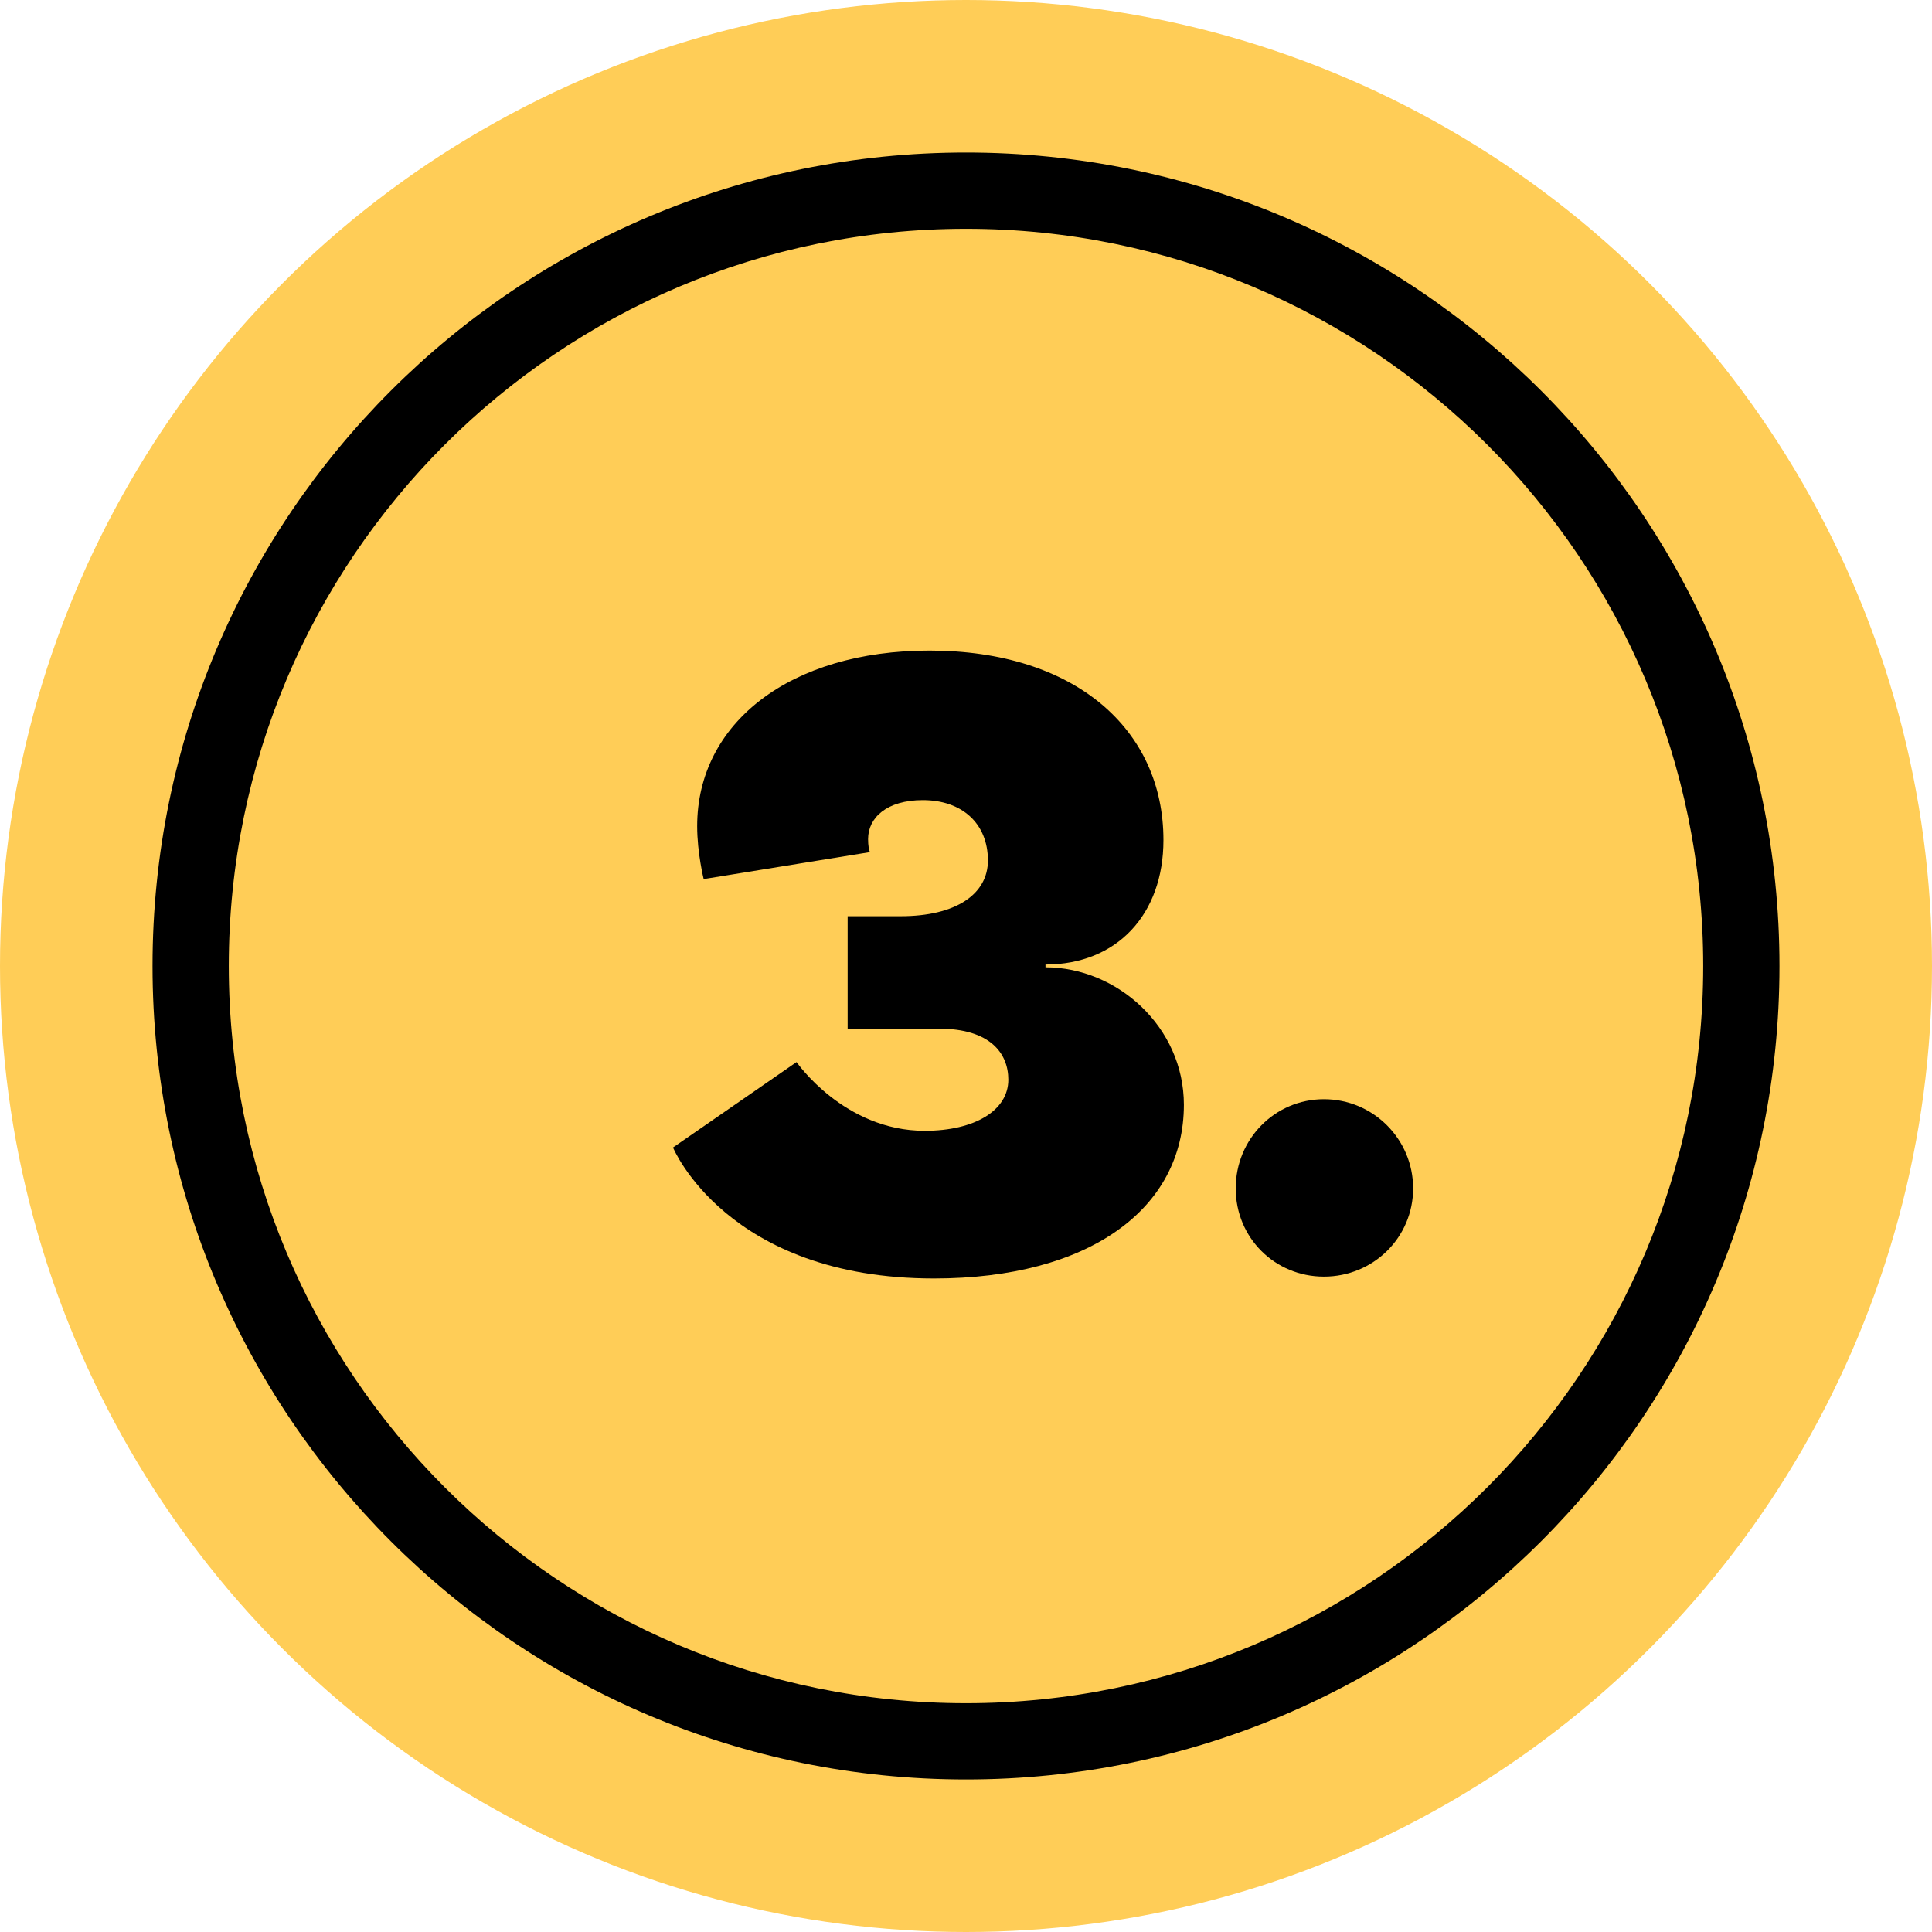
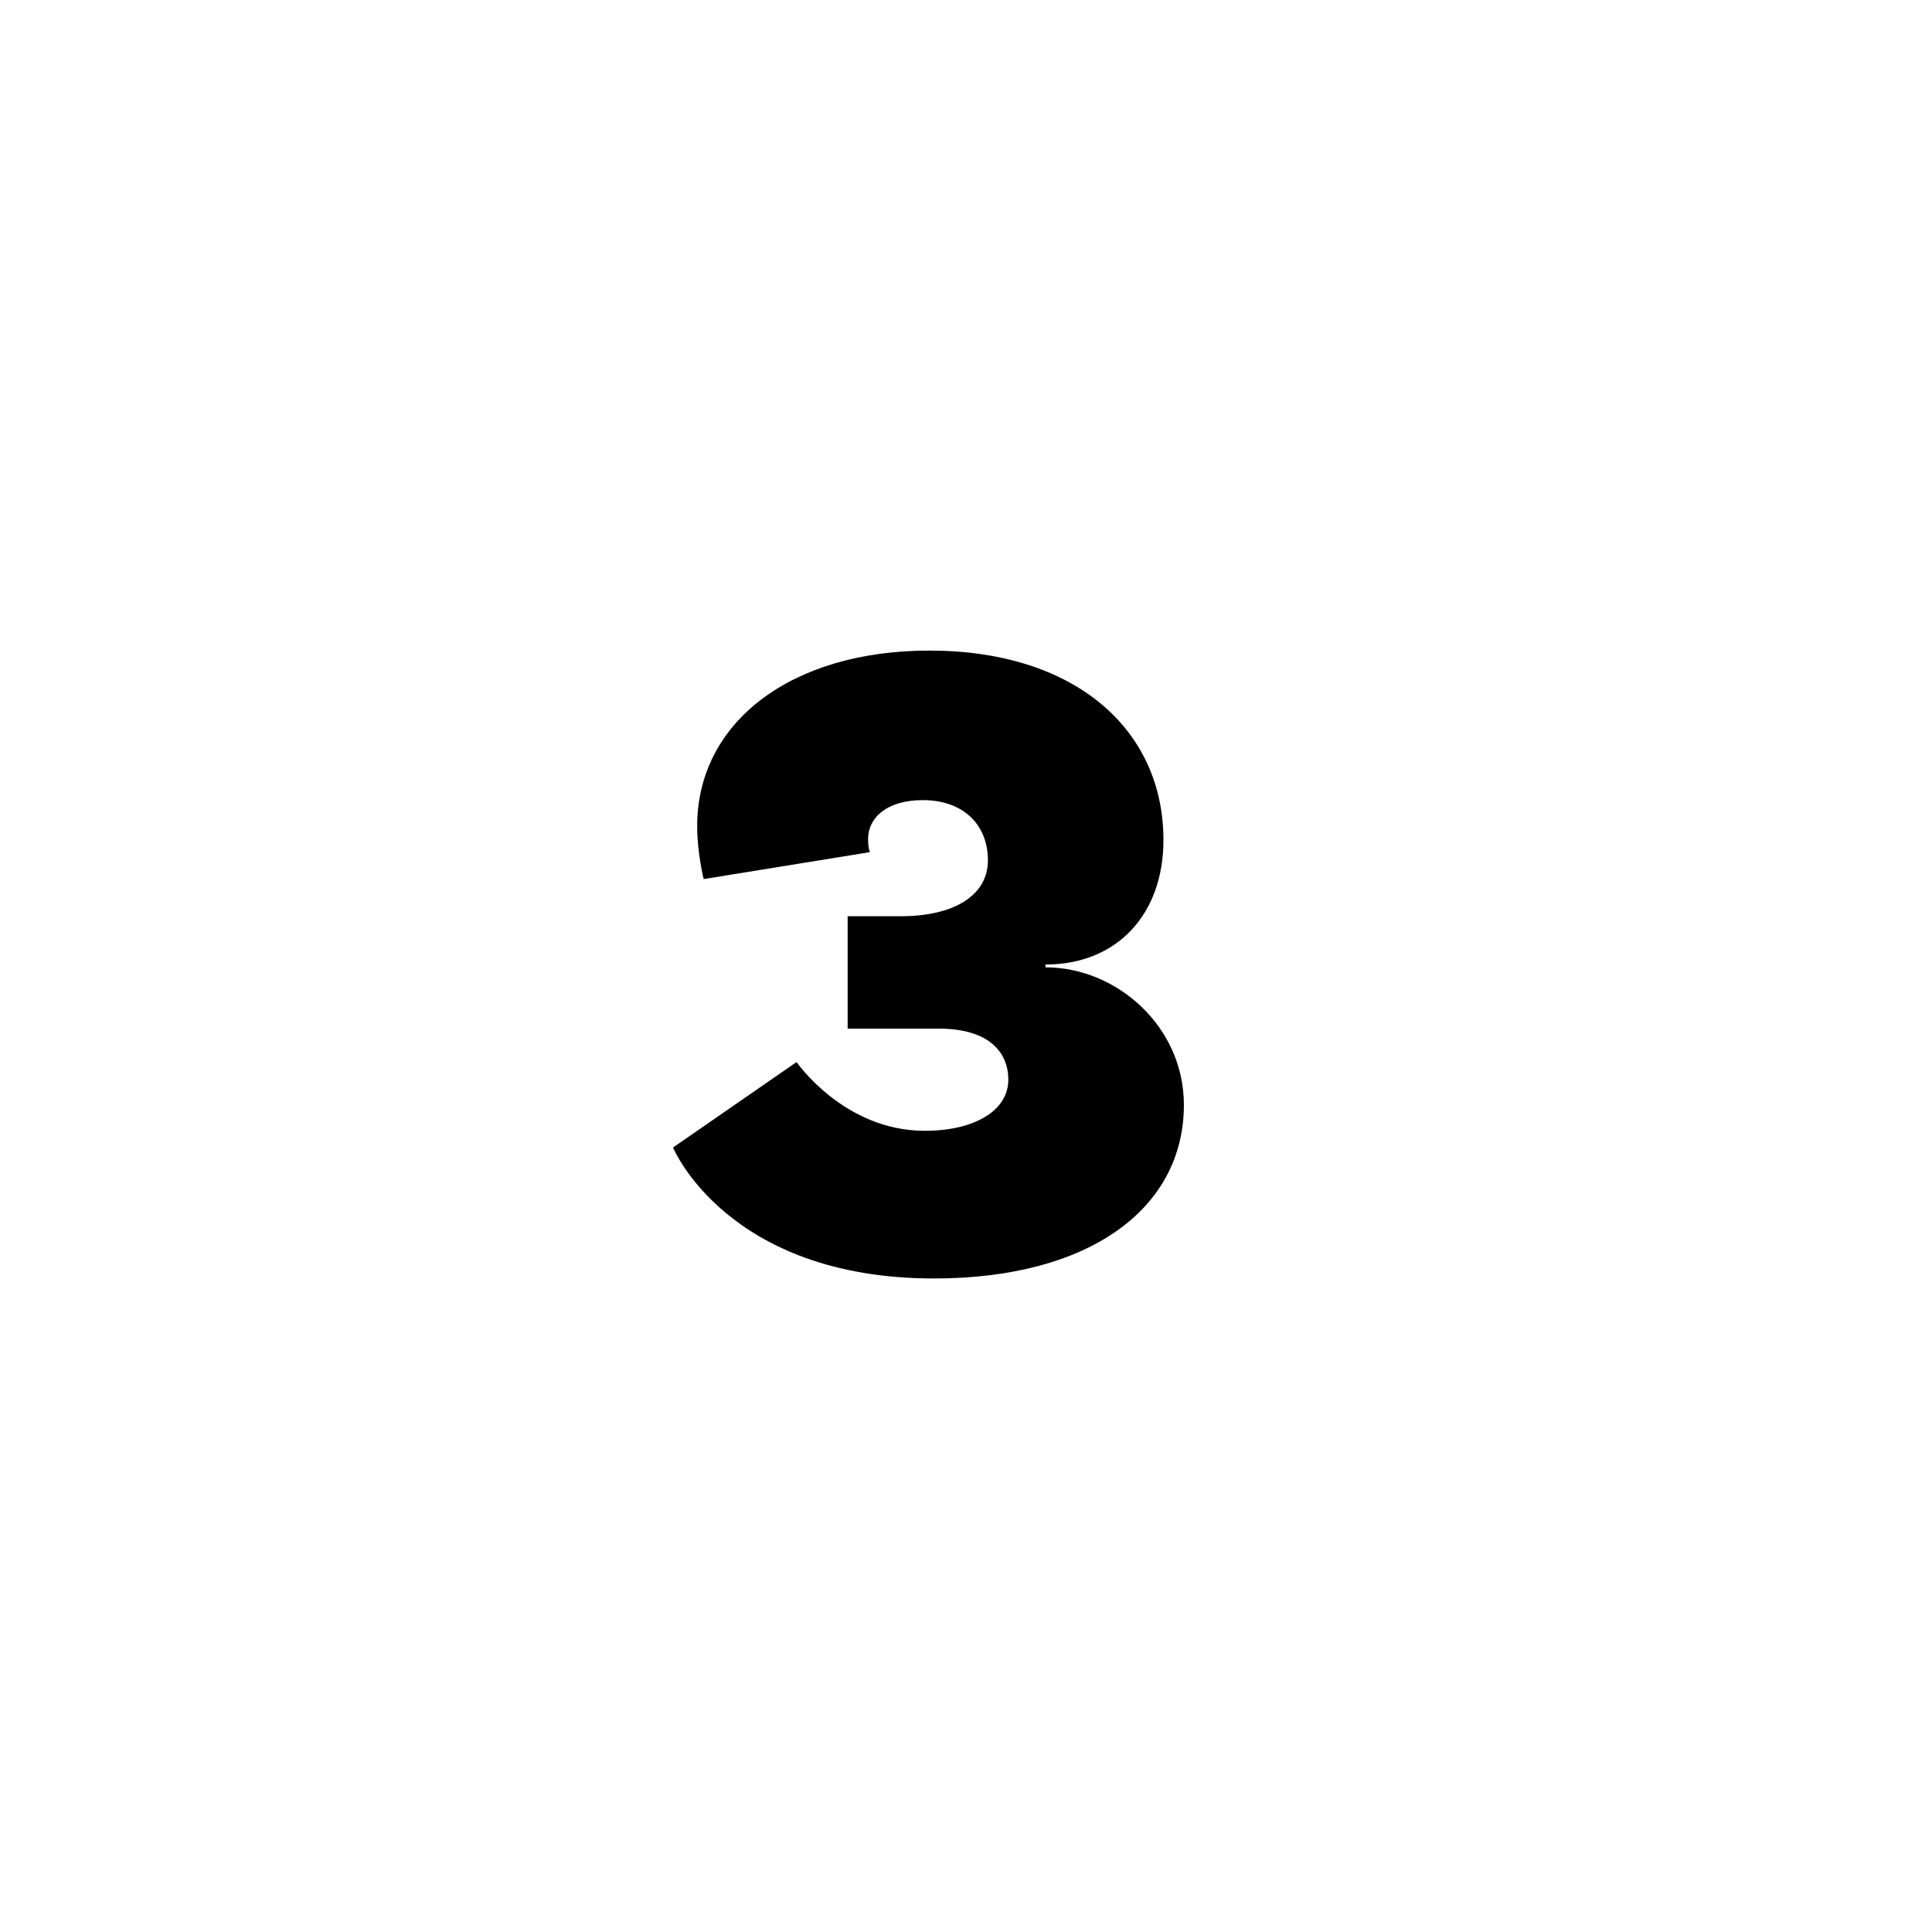
<svg xmlns="http://www.w3.org/2000/svg" width="76" height="76" viewBox="0 0 76 76" fill="none">
-   <circle cx="38" cy="38" r="38" fill="#FFCD57" />
-   <path fill-rule="evenodd" clip-rule="evenodd" d="M38 67C54.016 67 67 54.016 67 38C67 21.984 54.016 9 38 9C21.984 9 9 21.984 9 38C9 54.016 21.984 67 38 67ZM38 70C55.673 70 70 55.673 70 38C70 20.327 55.673 6 38 6C20.327 6 6 20.327 6 38C6 55.673 20.327 70 38 70Z" fill="black" />
-   <path d="M48.61 46.748C48.61 44.812 50.145 43.24 52.081 43.24C54.018 43.24 55.589 44.812 55.589 46.748C55.589 48.685 54.018 50.219 52.081 50.219C50.145 50.219 48.61 48.685 48.61 46.748Z" fill="black" />
  <path d="M36.56 25.592C42.296 25.592 45.767 28.698 45.767 33.046C45.767 35.969 43.94 37.942 41.127 37.942V38.052C43.94 38.052 46.571 40.39 46.571 43.46C46.571 47.552 42.844 50.292 36.742 50.292C28.594 50.292 26.475 45.14 26.475 45.14L31.335 41.779C31.335 41.779 33.198 44.483 36.377 44.483C38.35 44.483 39.665 43.679 39.665 42.473C39.665 41.45 38.971 40.464 36.925 40.464H33.344V36.042H35.427C37.619 36.042 38.862 35.165 38.862 33.85C38.862 32.389 37.839 31.475 36.304 31.475C34.879 31.475 34.148 32.169 34.148 33.01C34.148 33.265 34.185 33.448 34.221 33.521L27.681 34.581C27.681 34.581 27.425 33.558 27.425 32.498C27.425 28.442 31.079 25.592 36.56 25.592Z" fill="black" />
</svg>